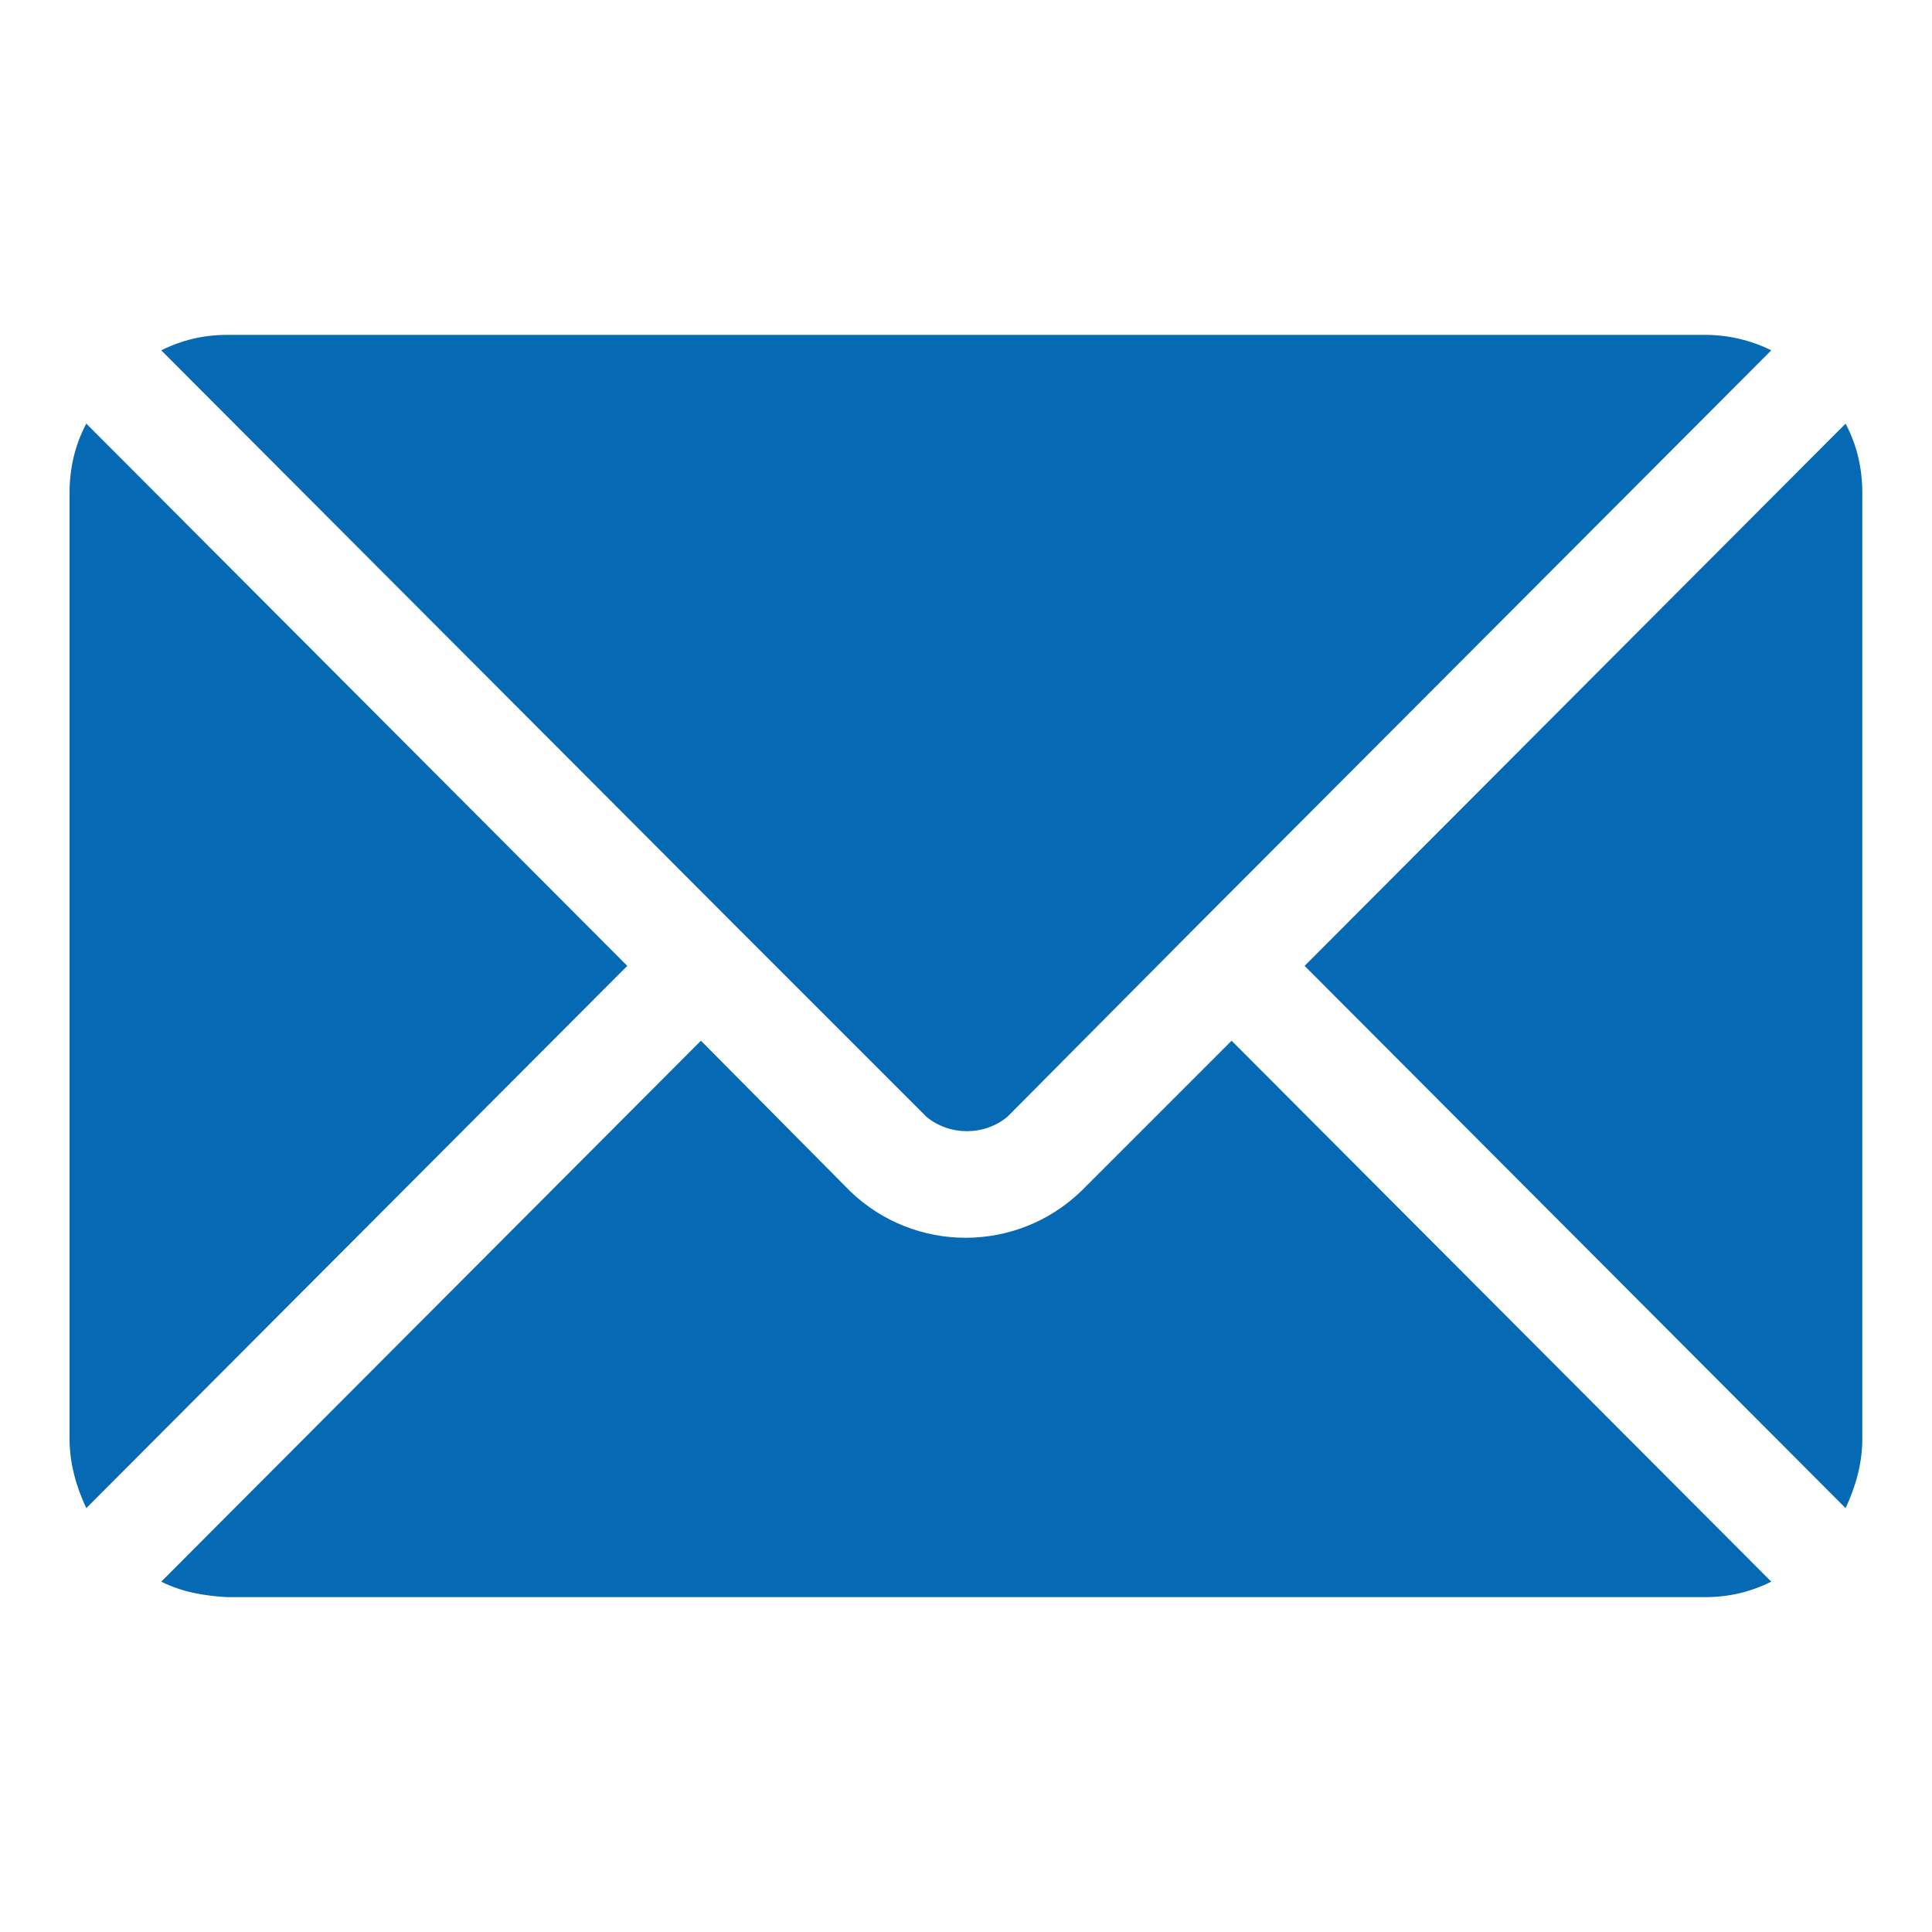
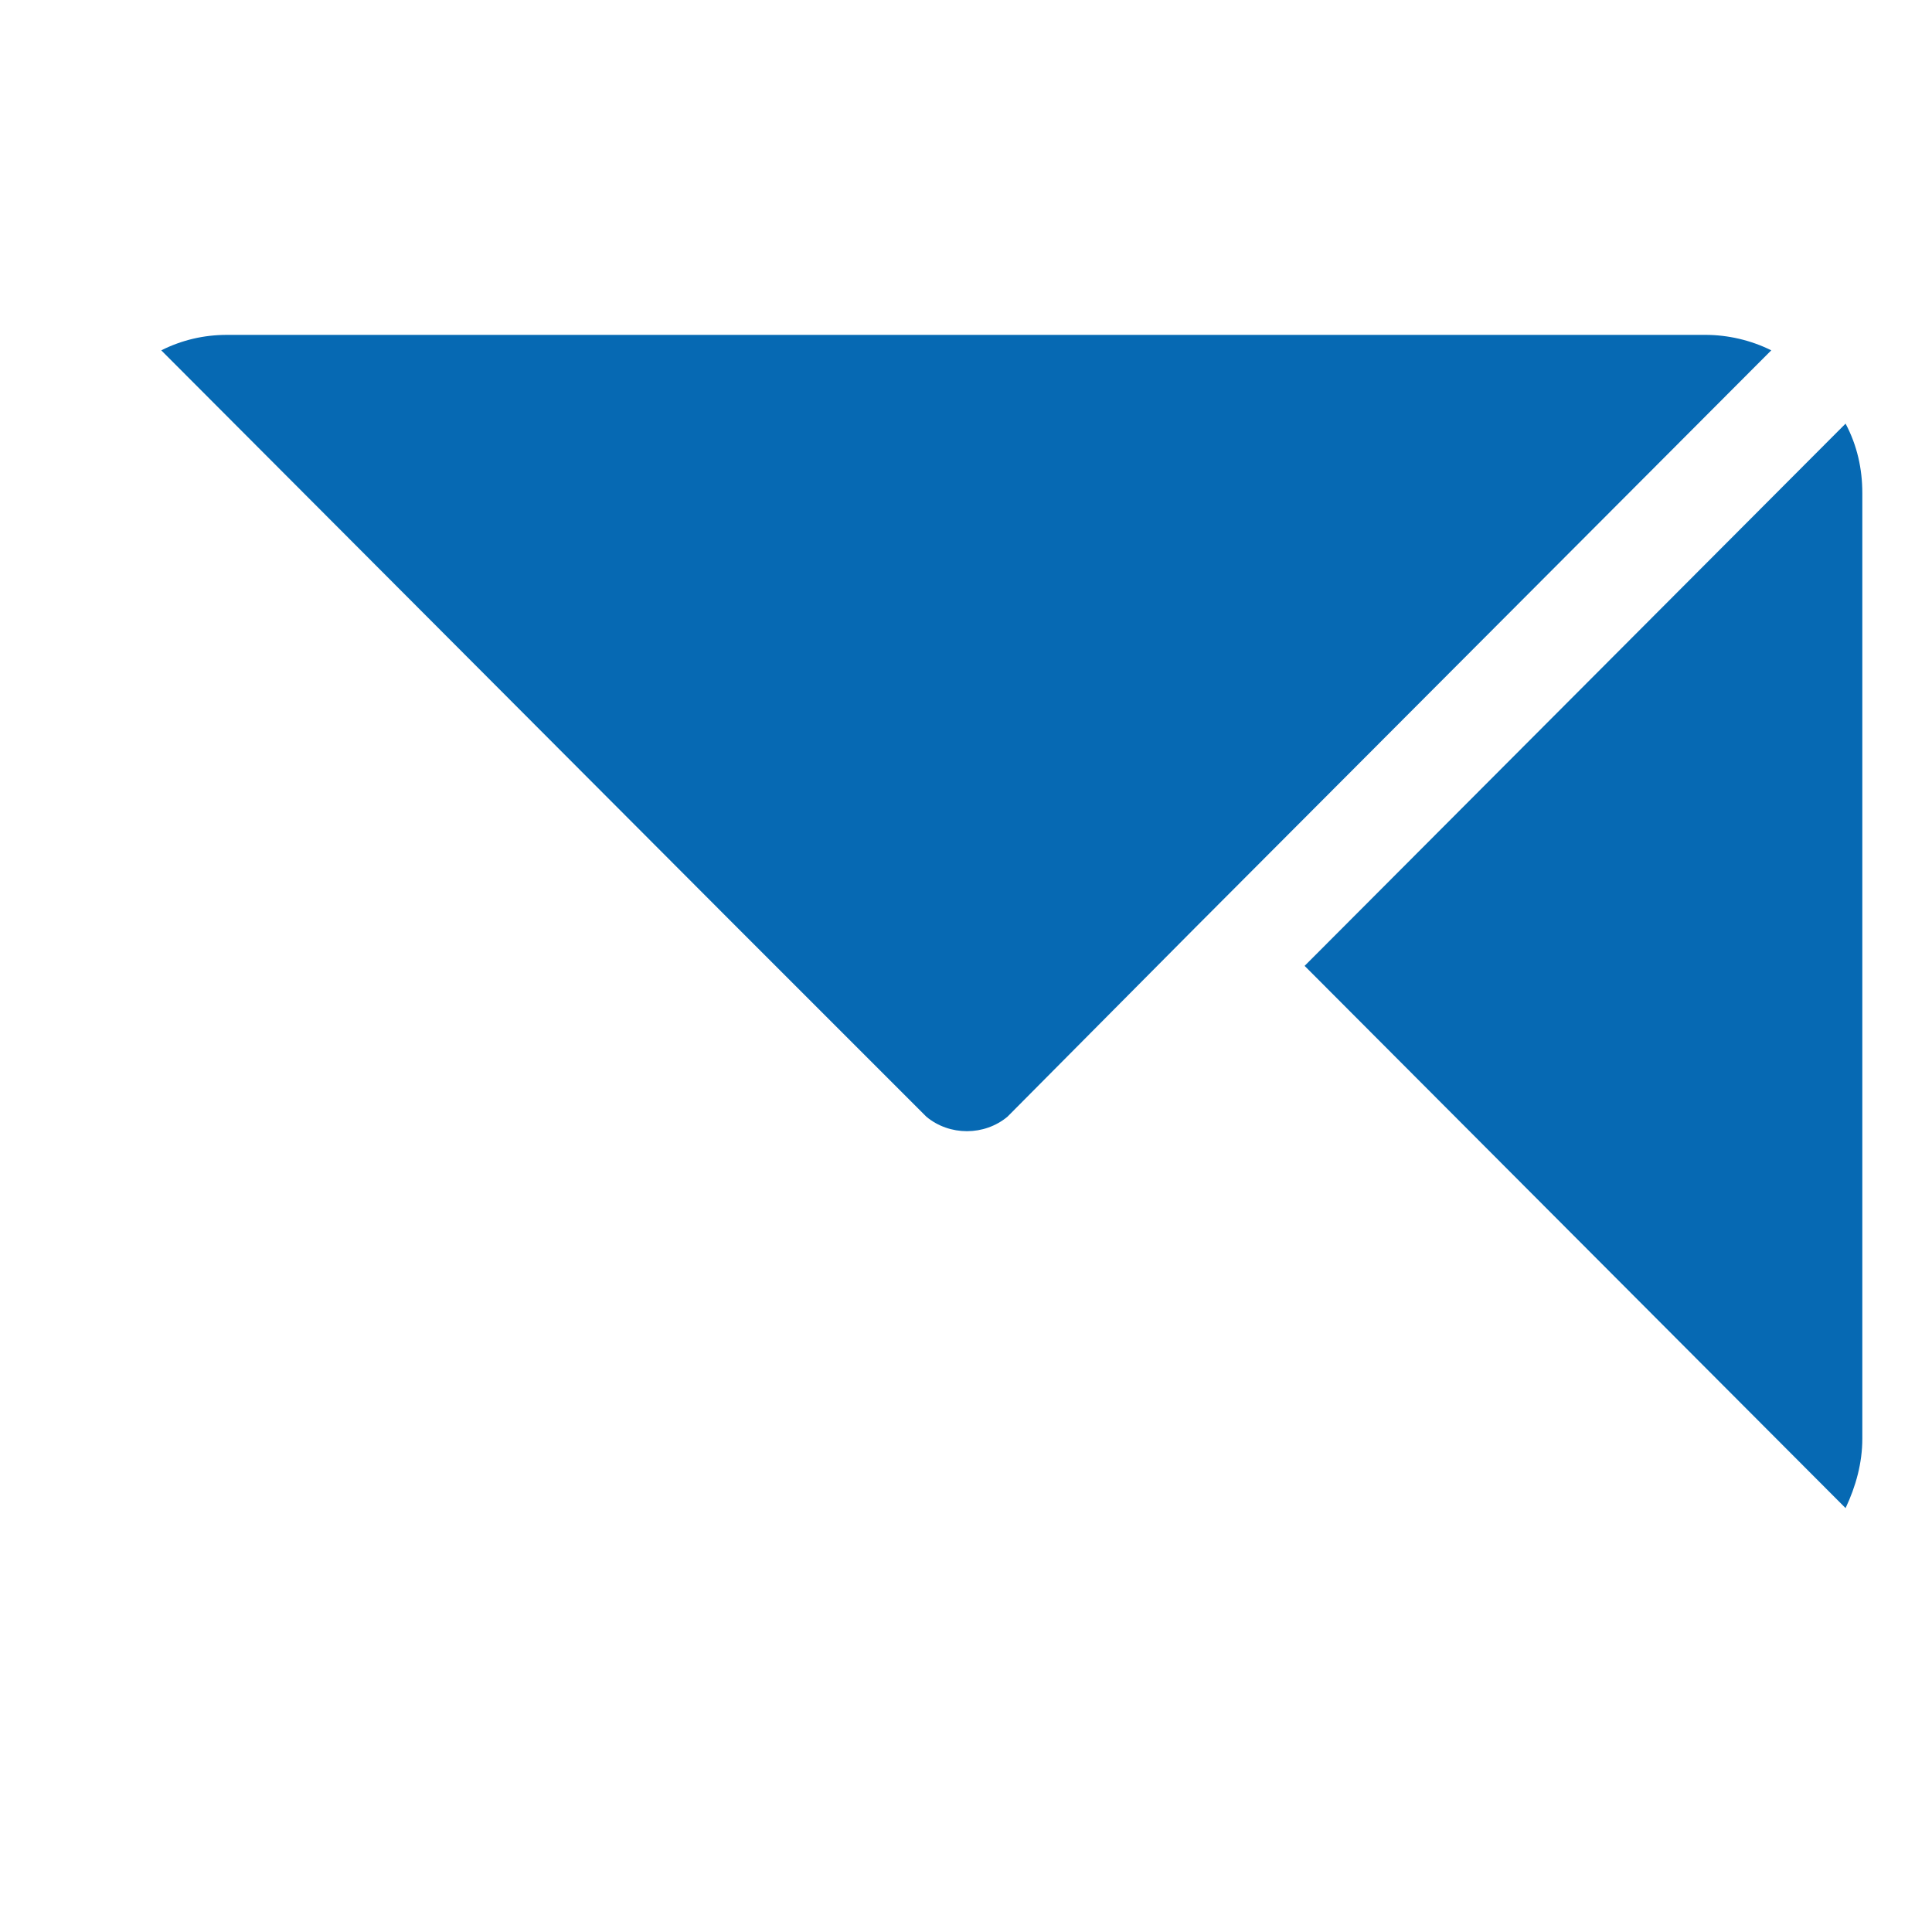
<svg xmlns="http://www.w3.org/2000/svg" version="1.1" id="Ebene_1" x="0px" y="0px" viewBox="0 0 15 15" style="enable-background:new 0 0 15 15;" xml:space="preserve">
  <style type="text/css">
	.st0{fill:#0669B3;}
</style>
  <g id="email" transform="translate(0 -76)">
    <g id="Gruppe_1383" transform="translate(0.842 82.46)">
      <g id="Gruppe_1382">
-         <path id="Pfad_355" class="st0" d="M8.72,1.62L7.55,2.79c-0.5,0.48-1.29,0.48-1.79,0L4.6,1.62l-4.19,4.2     C0.57,5.9,0.74,5.93,0.92,5.94H12.4c0.18,0,0.35-0.04,0.51-0.12L8.72,1.62z" />
-       </g>
+         </g>
    </g>
    <g id="Gruppe_1385" transform="translate(0.842 76)">
      <g id="Gruppe_1384" transform="translate(0 0)">
        <path id="Pfad_356" class="st0" d="M12.4,2.6H0.92c-0.18,0-0.35,0.04-0.51,0.12l4.48,4.49l0,0l1.46,1.46     c0.18,0.15,0.45,0.15,0.63,0l1.45-1.46l0,0l4.48-4.49C12.75,2.64,12.57,2.6,12.4,2.6z" />
      </g>
    </g>
    <g id="Gruppe_1387" transform="translate(0 76.809)">
      <g id="Gruppe_1386" transform="translate(0 0)">
-         <path id="Pfad_357" class="st0" d="M0.67,2.48C0.58,2.65,0.54,2.83,0.54,3.02v7.34c0,0.19,0.05,0.37,0.13,0.54l4.2-4.21     L0.67,2.48z" />
-       </g>
+         </g>
    </g>
    <g id="Gruppe_1389" transform="translate(11.329 76.809)">
      <g id="Gruppe_1388" transform="translate(0 0)">
        <path id="Pfad_358" class="st0" d="M3,2.48l-4.2,4.21L3,10.9c0.08-0.17,0.13-0.35,0.13-0.54V3.02C3.13,2.83,3.09,2.65,3,2.48z" />
      </g>
    </g>
  </g>
</svg>